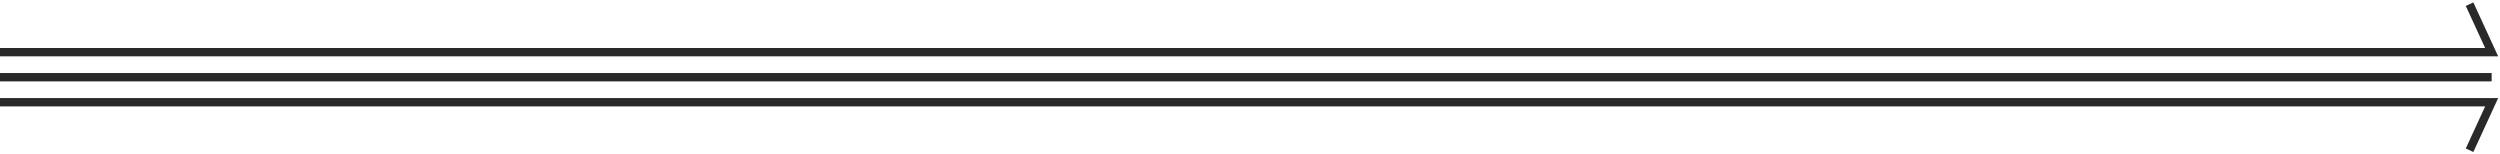
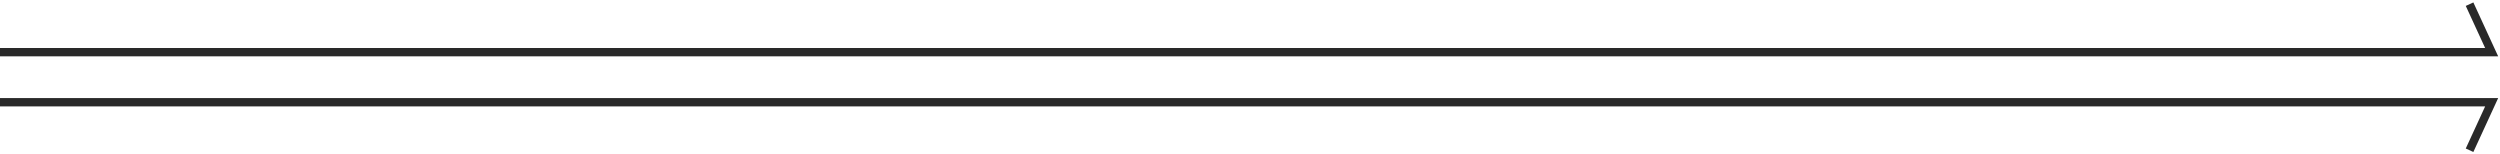
<svg xmlns="http://www.w3.org/2000/svg" fill="none" height="100%" overflow="visible" preserveAspectRatio="none" style="display: block;" viewBox="0 0 599 37" width="100%">
  <g id="dividers">
    <path d="M0 12.5H597L591.706 1" id="Vector 6" stroke="#292929" stroke-width="2" />
-     <path d="M597 18.5H0" id="Vector 5" stroke="#292929" stroke-width="2" />
    <path d="M0 24.5H597L591.706 36" id="Vector 4" stroke="#292929" stroke-width="2" />
  </g>
</svg>